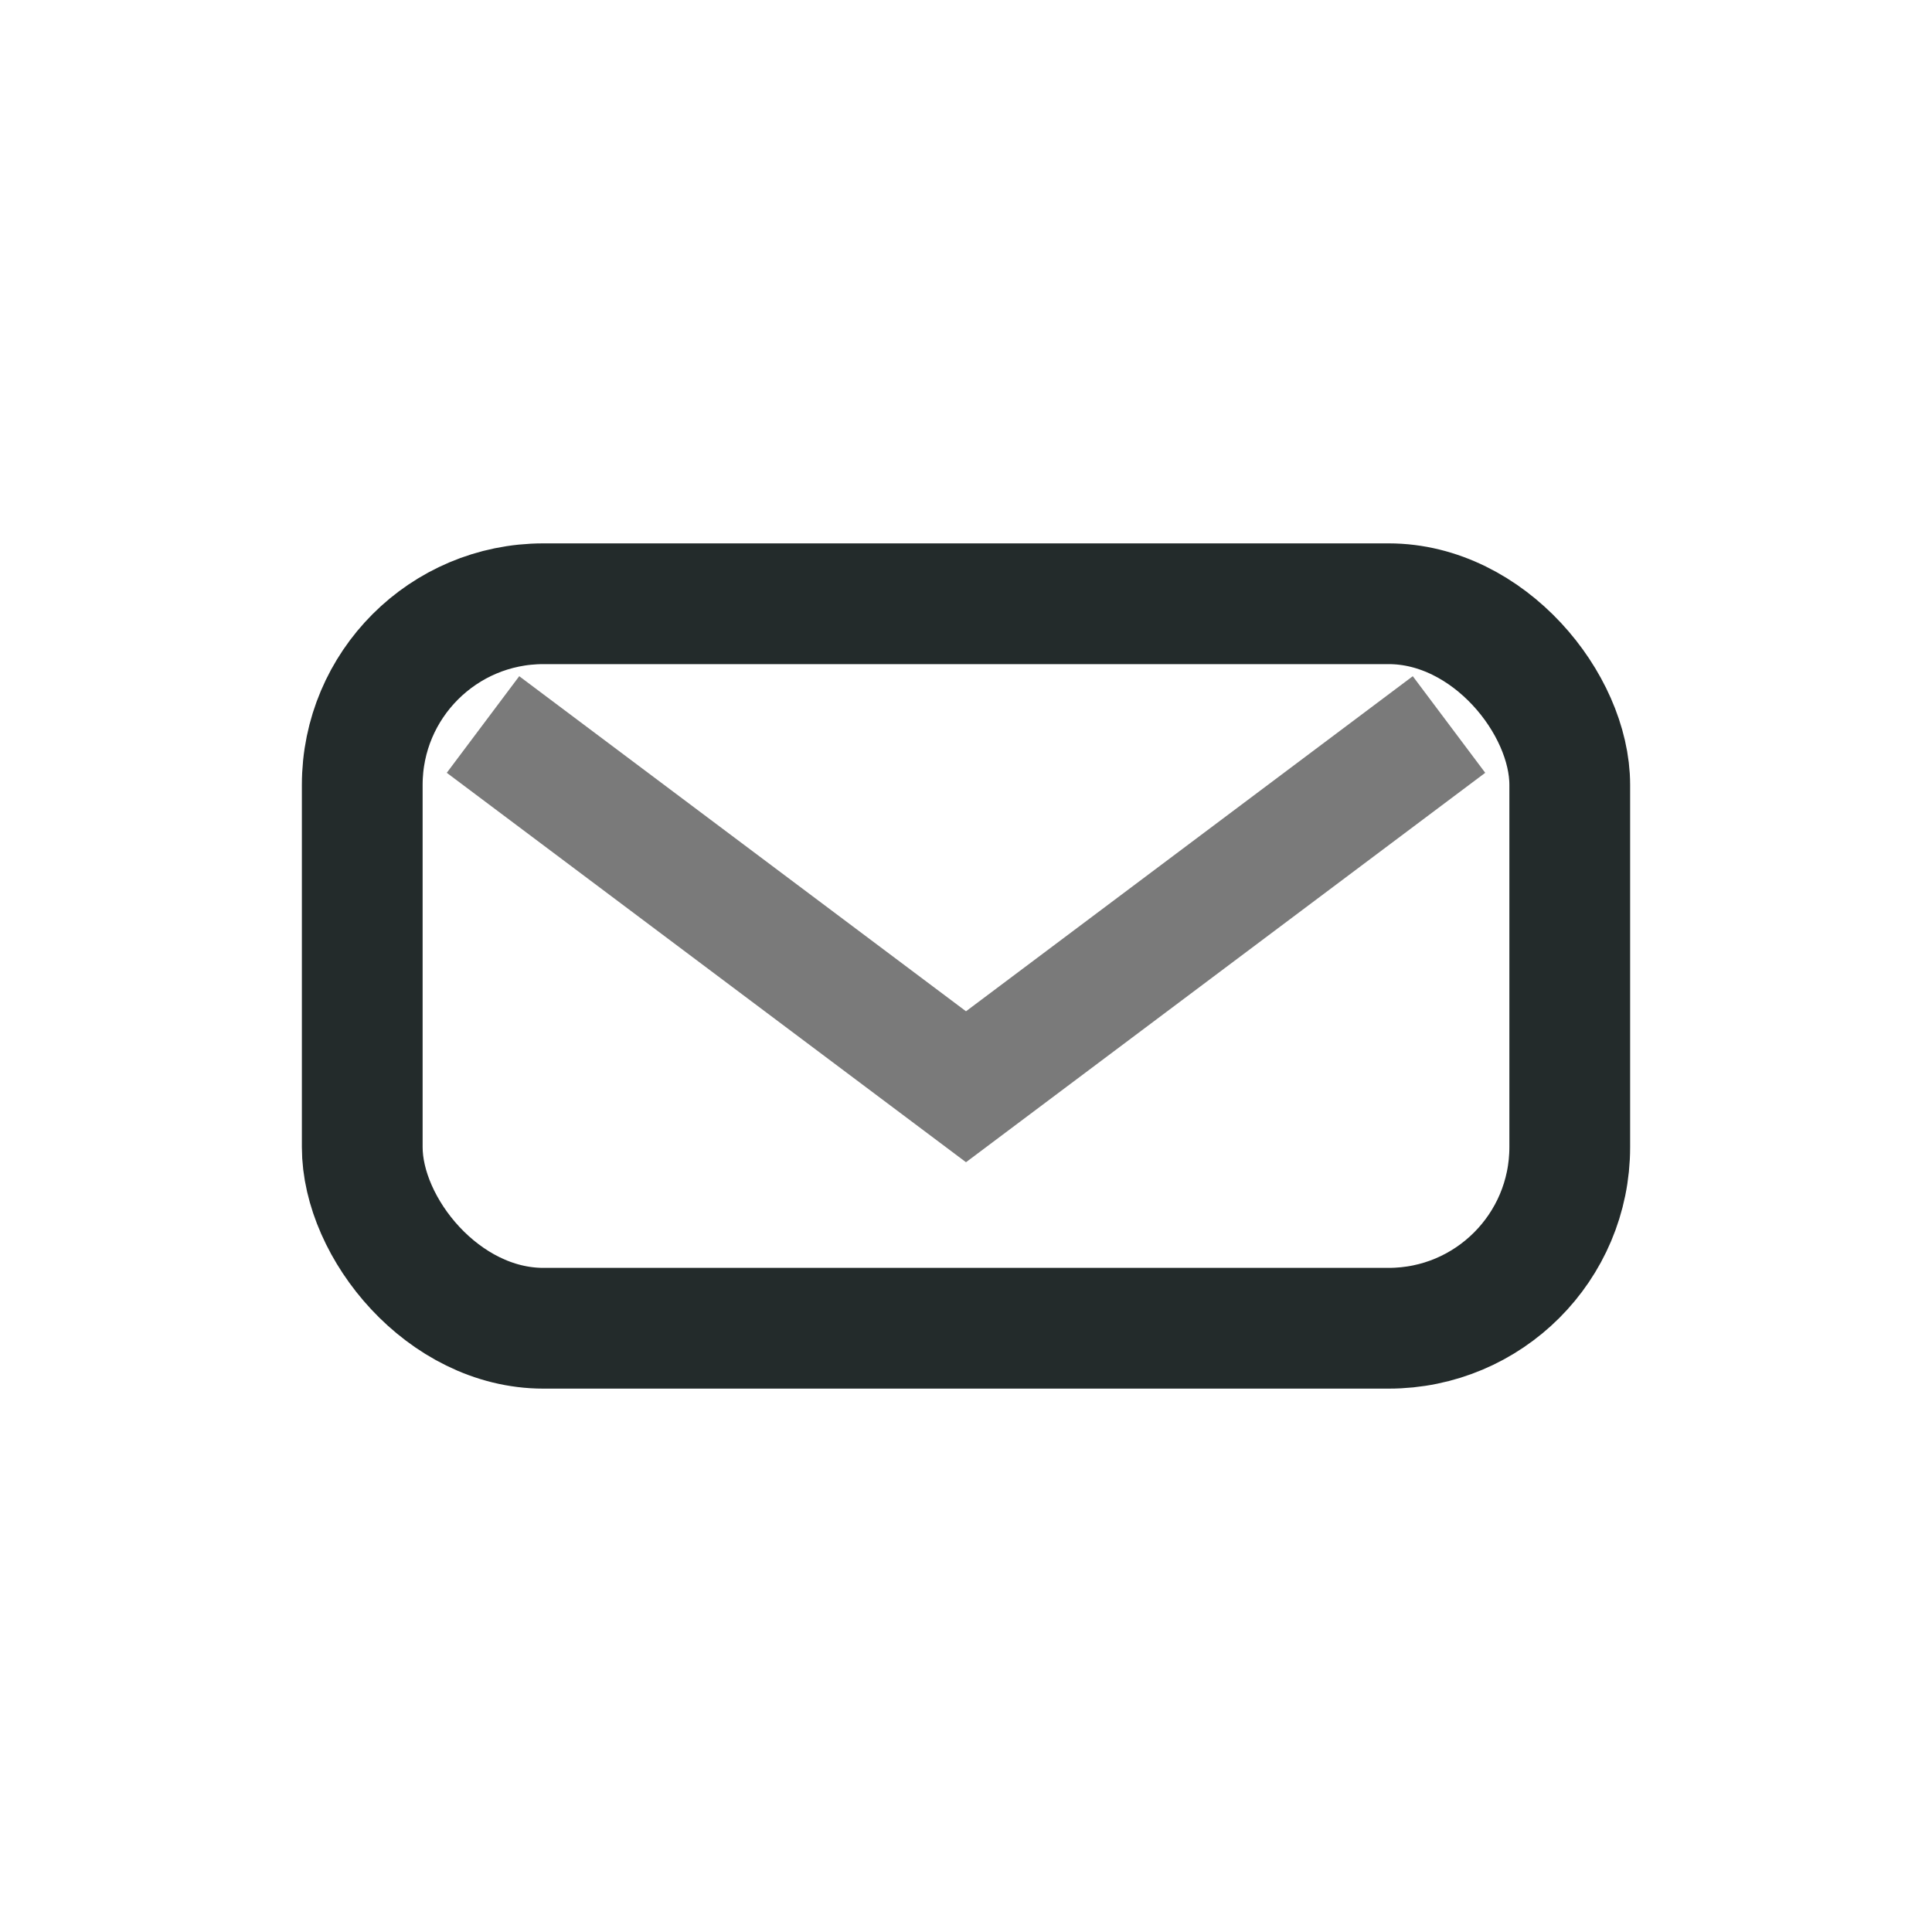
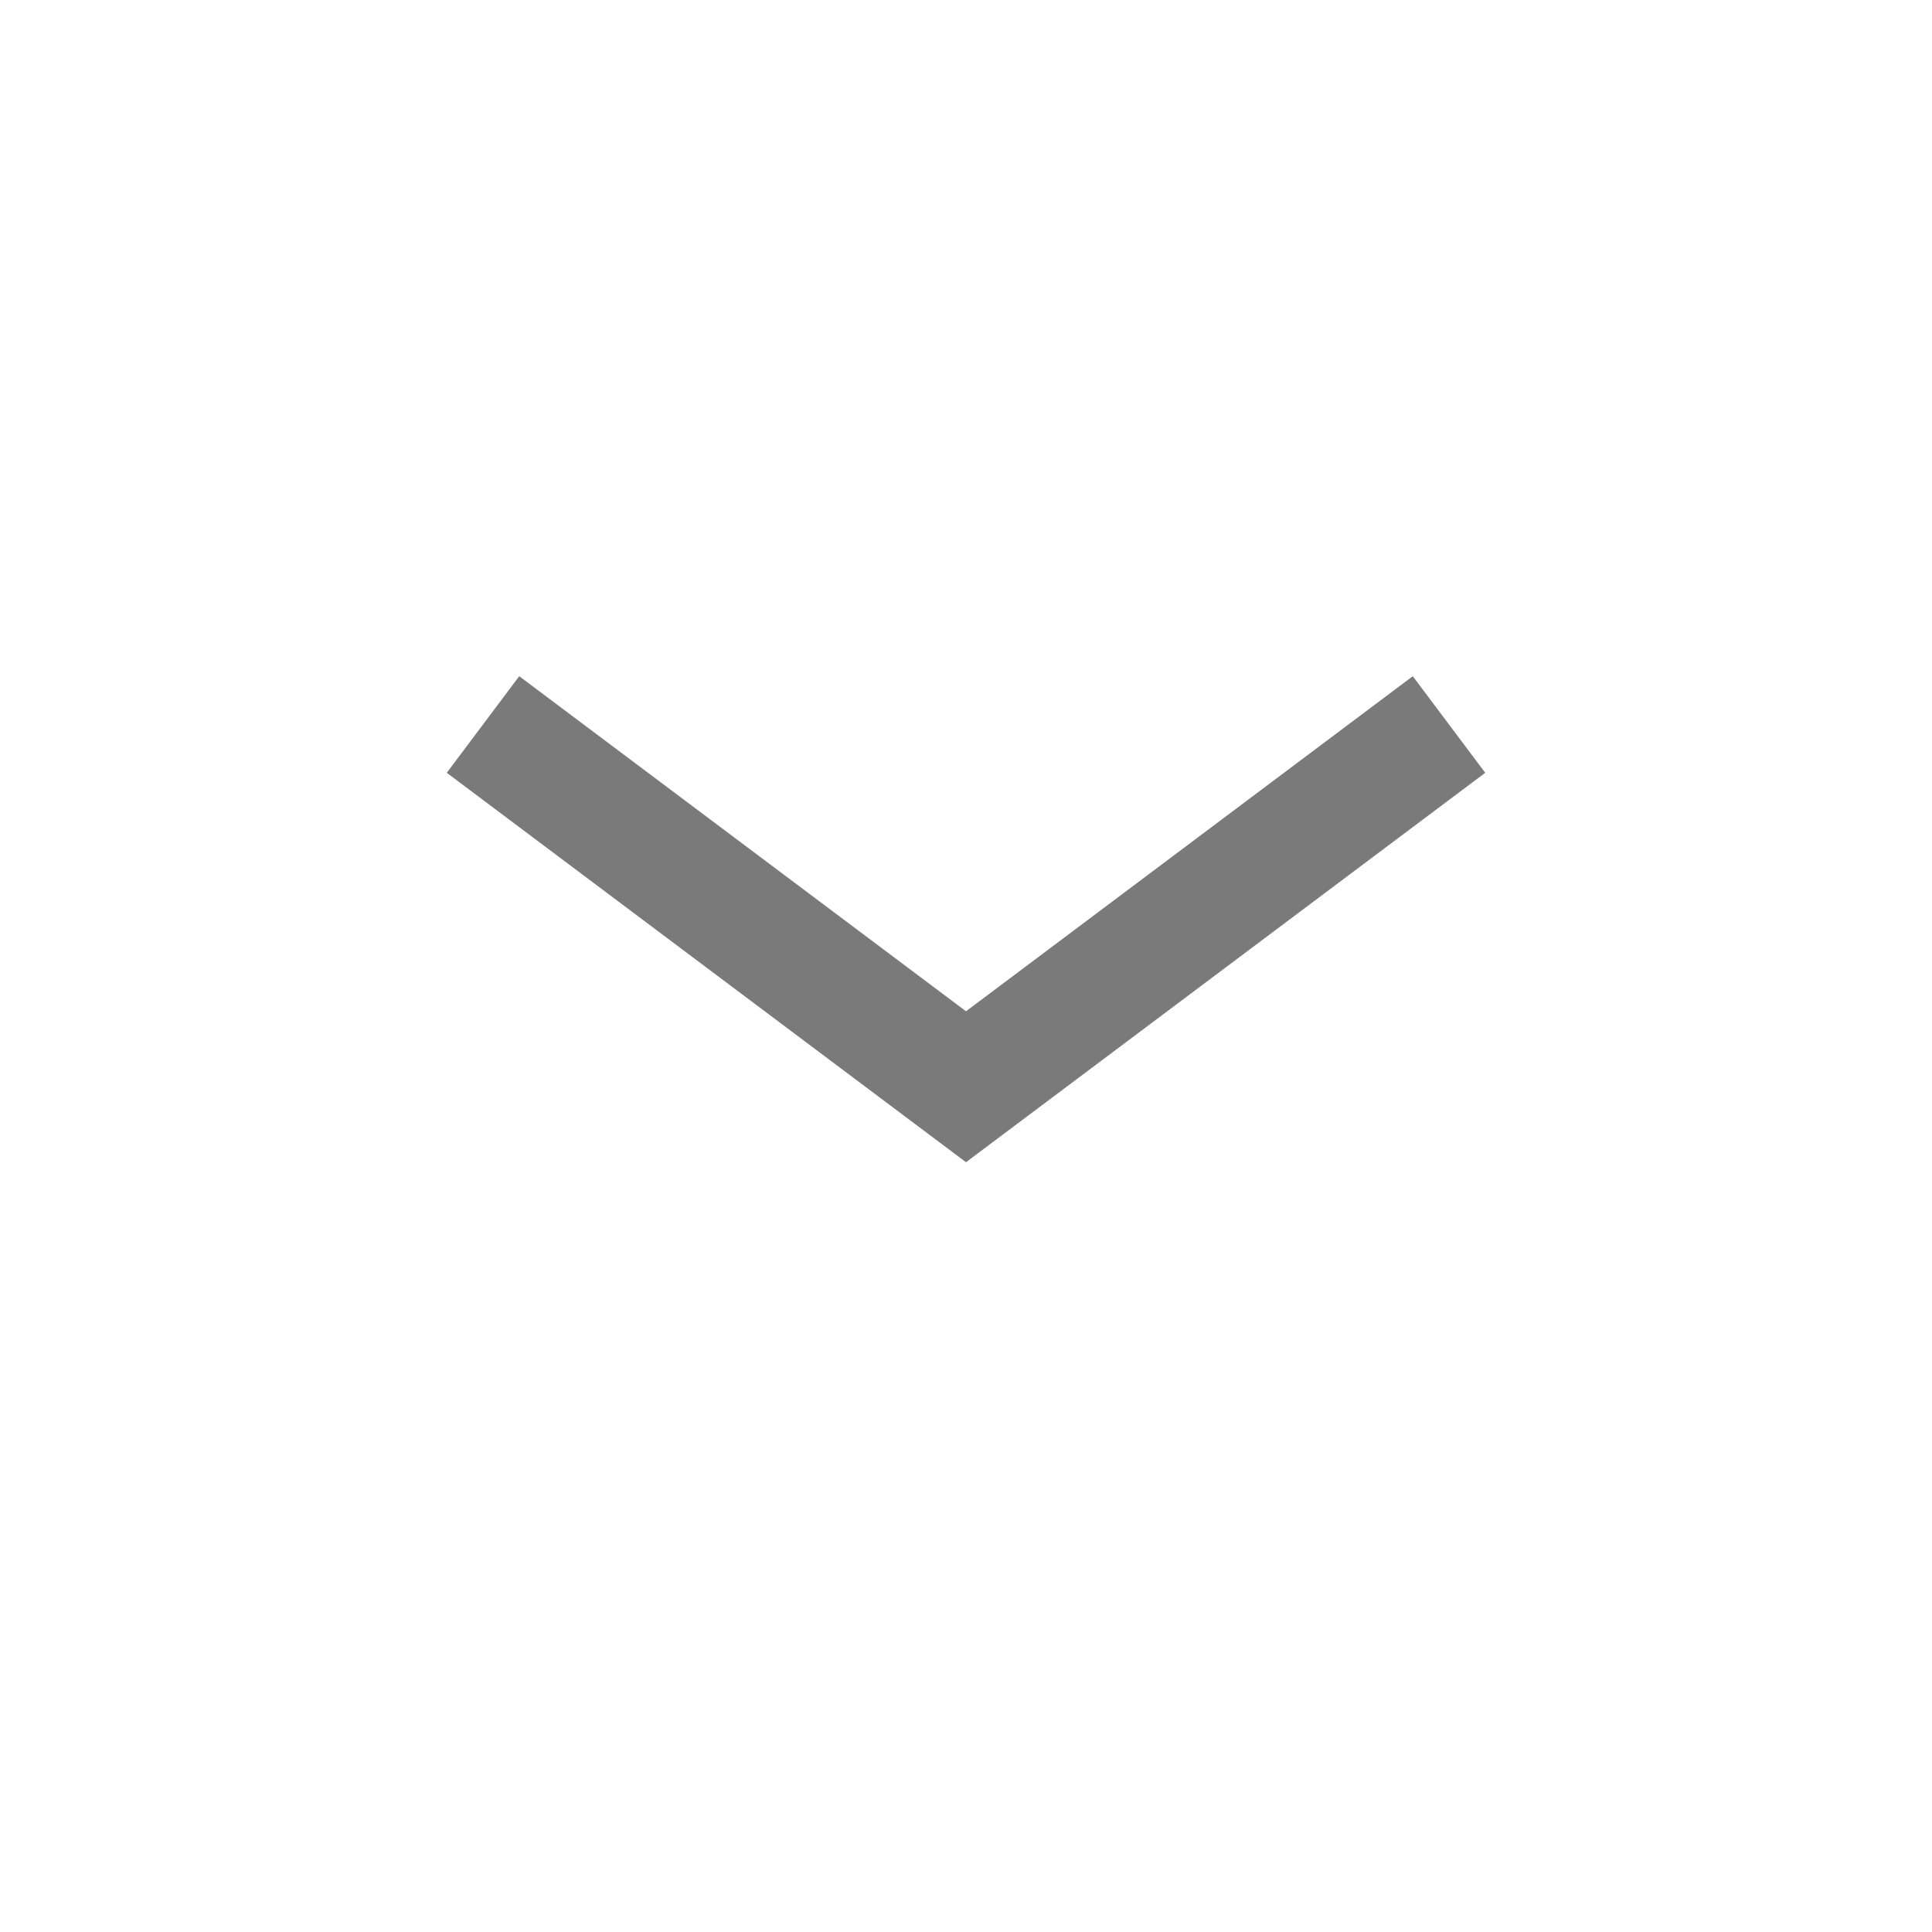
<svg xmlns="http://www.w3.org/2000/svg" width="32" height="32" viewBox="0 0 32 32">
-   <rect x="6" y="10" width="20" height="12" rx="3" fill="none" stroke="#232B2B" stroke-width="2" />
  <polyline points="8,12 16,18 24,12" fill="none" stroke="#7A7A7A" stroke-width="2" />
</svg>